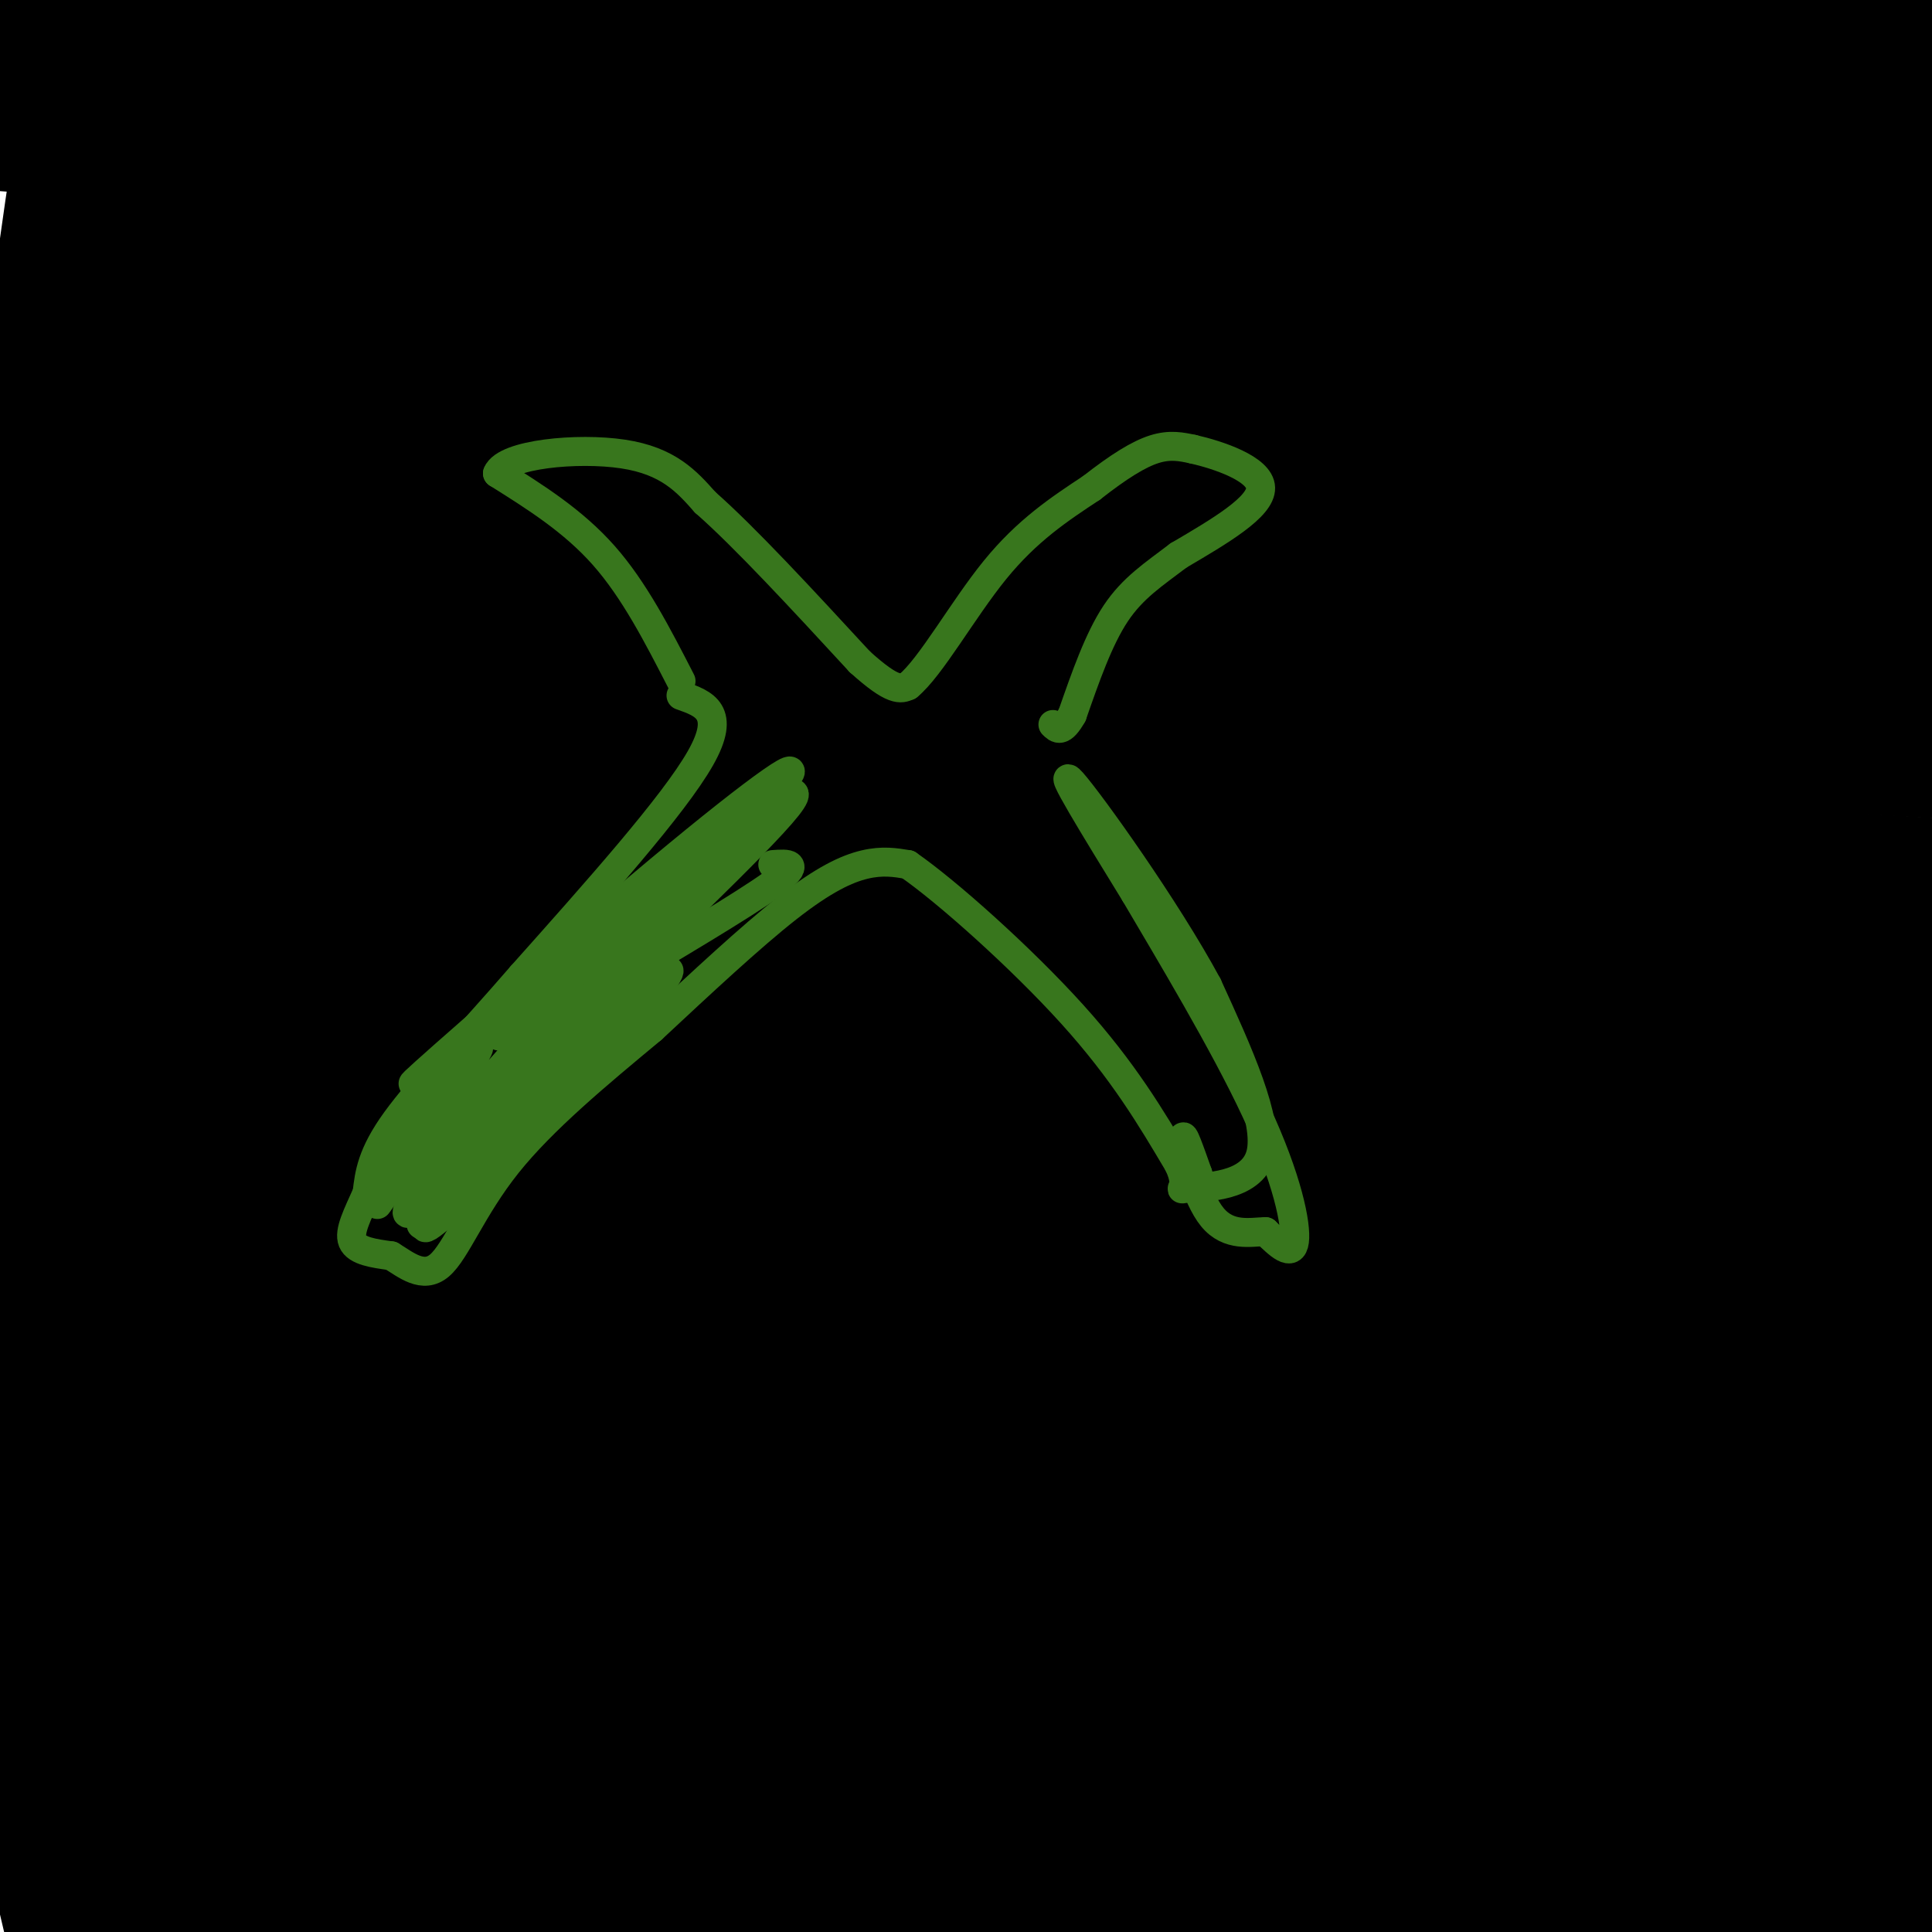
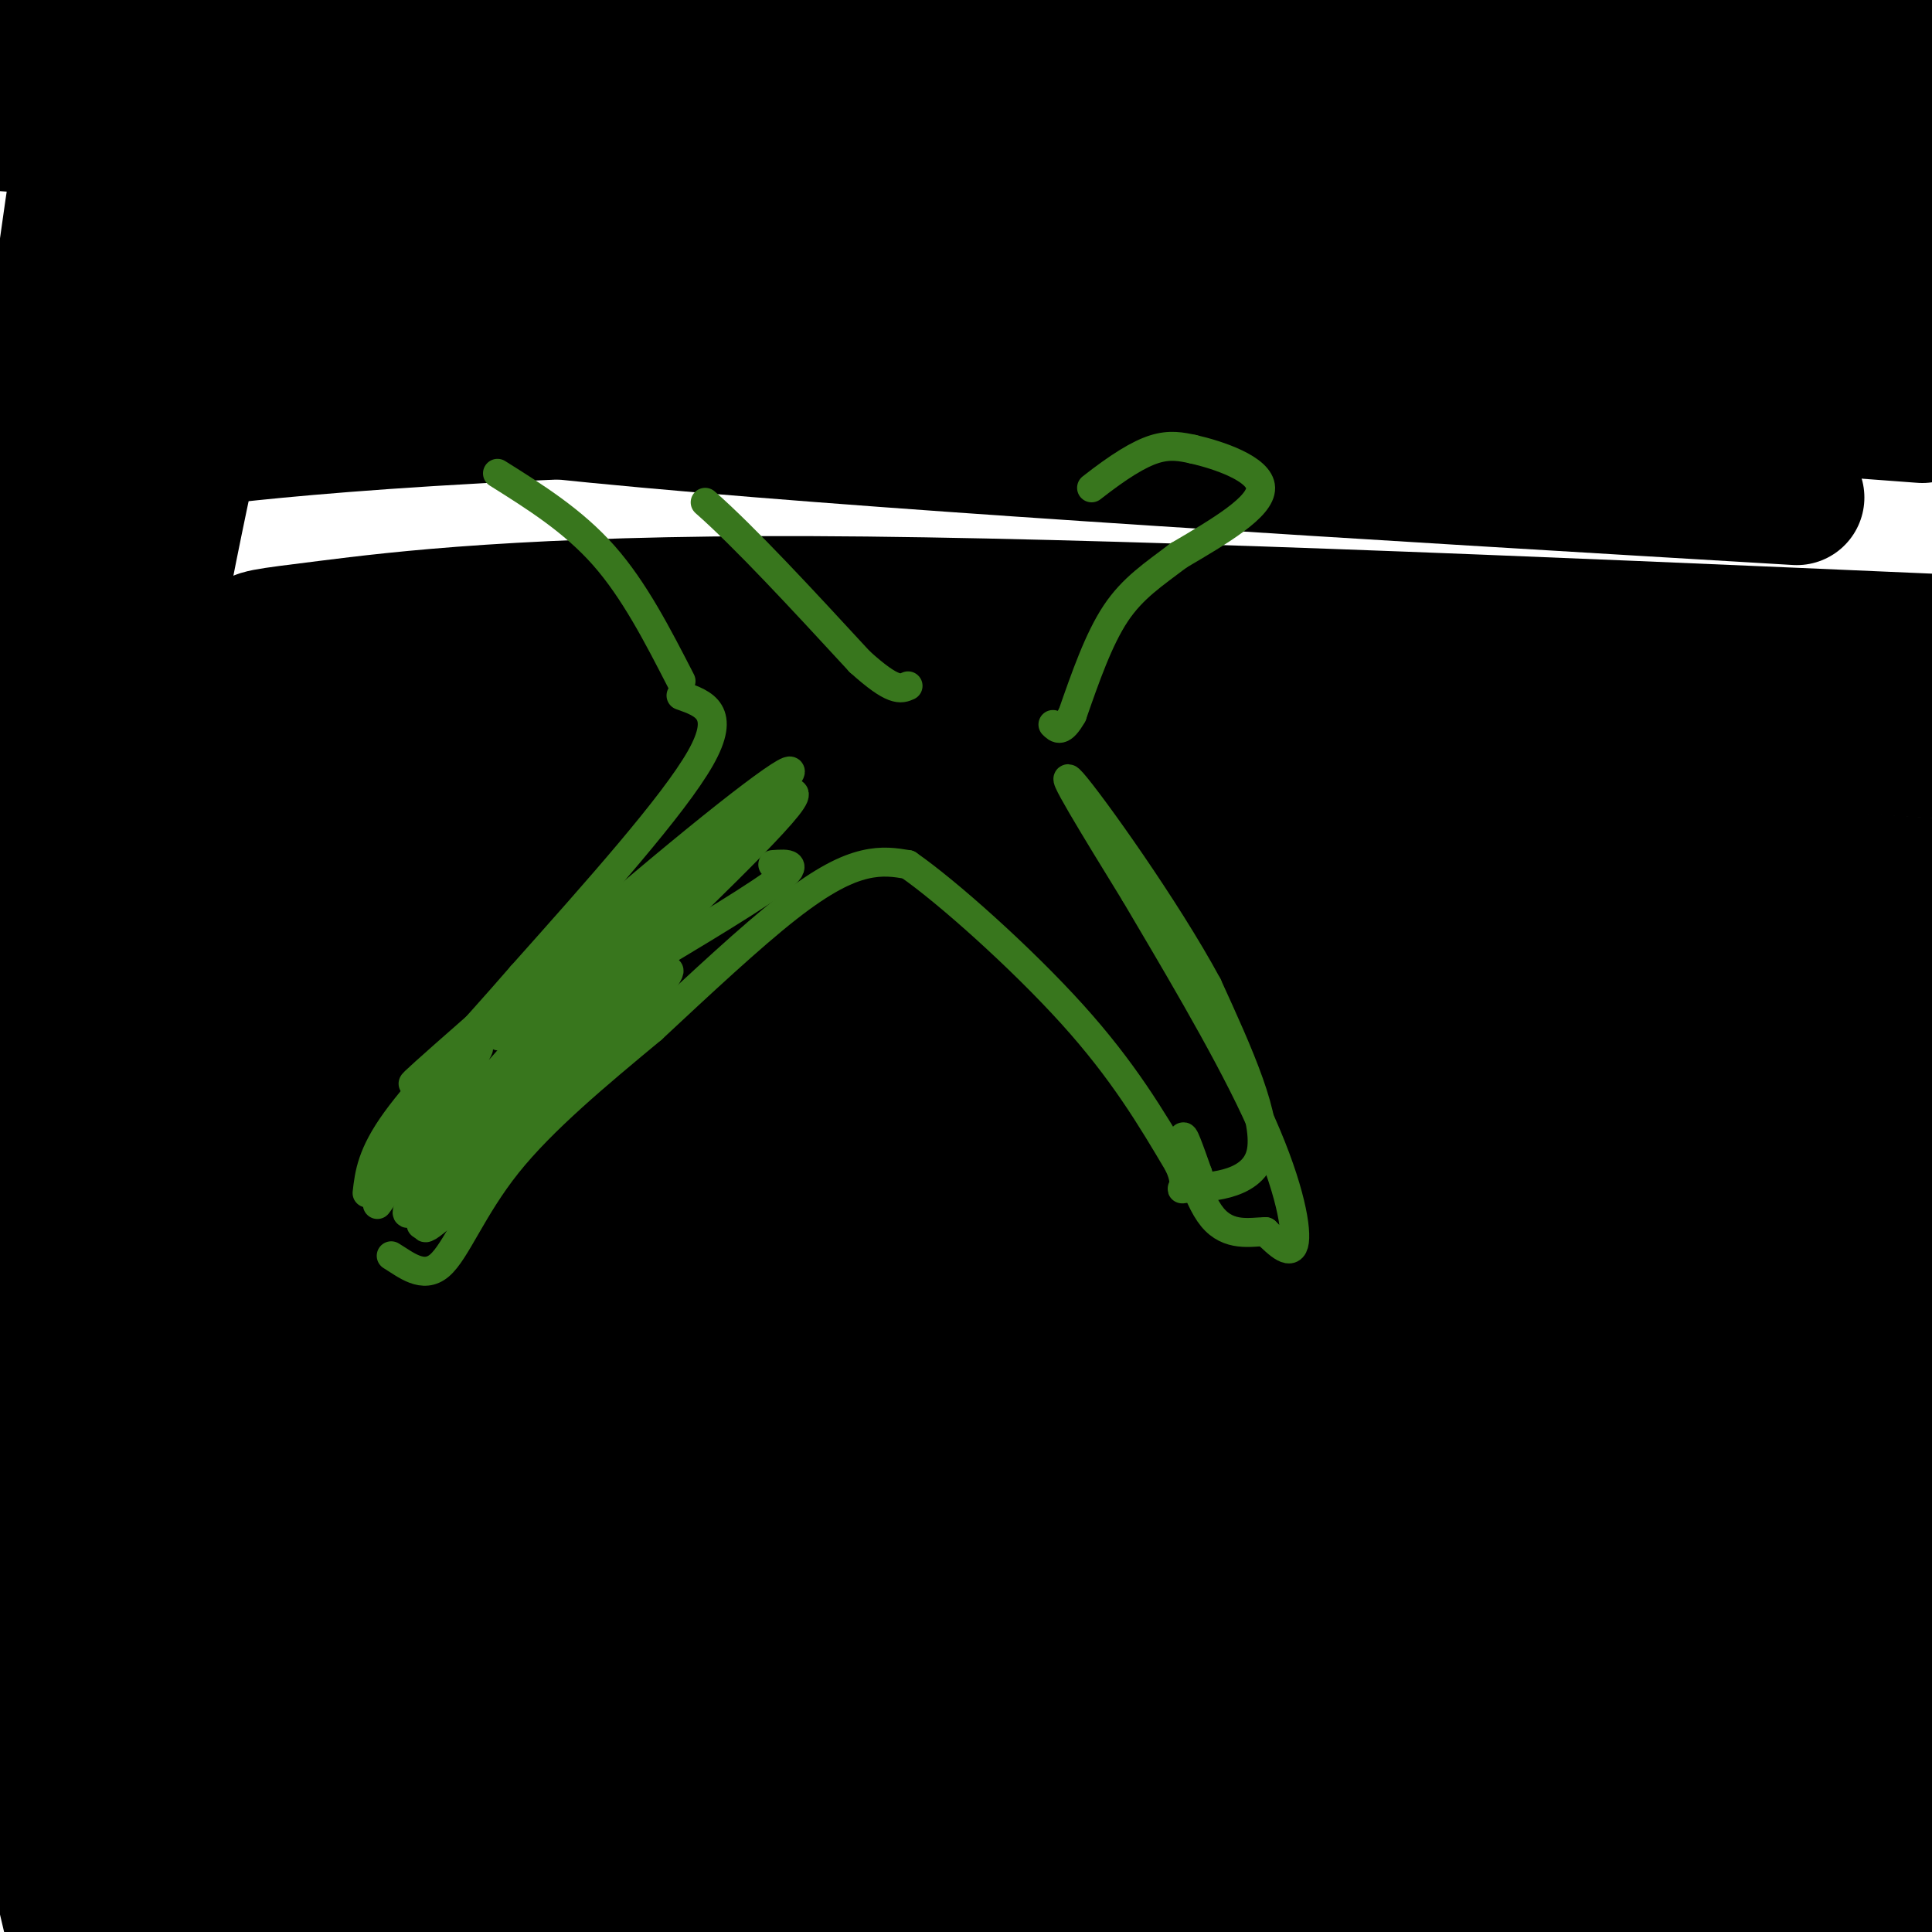
<svg xmlns="http://www.w3.org/2000/svg" viewBox="0 0 400 400" version="1.1">
  <g fill="none" stroke="#000000" stroke-width="28" stroke-linecap="round" stroke-linejoin="round">
    <path d="M40,7c0.000,0.000 -5.000,-11.000 -5,-11" />
    <path d="M32,2c-10.962,40.693 -21.925,81.385 -27,99c-5.075,17.615 -4.263,12.151 -3,24c1.263,11.849 2.978,41.011 3,45c0.022,3.989 -1.648,-17.195 2,-59c3.648,-41.805 12.614,-104.230 15,-102c2.386,2.230 -1.807,69.115 -6,136" />
    <path d="M16,145c0.037,49.934 3.128,106.768 3,124c-0.128,17.232 -3.475,-5.137 -5,-27c-1.525,-21.863 -1.229,-43.218 1,-64c2.229,-20.782 6.392,-40.991 13,-64c6.608,-23.009 15.660,-48.817 16,-45c0.340,3.817 -8.033,37.260 -13,67c-4.967,29.740 -6.530,55.776 -8,76c-1.470,20.224 -2.849,34.635 0,60c2.849,25.365 9.924,61.682 17,98" />
    <path d="M40,370c4.667,22.333 7.833,29.167 11,36" />
    <path d="M50,397c-3.798,-12.281 -7.597,-24.562 -12,-44c-4.403,-19.438 -9.411,-46.035 -12,-68c-2.589,-21.965 -2.760,-39.300 0,-60c2.760,-20.700 8.451,-44.765 5,-30c-3.451,14.765 -16.045,68.360 -21,103c-4.955,34.640 -2.273,50.326 0,65c2.273,14.674 4.136,28.337 6,42" />
    <path d="M15,399c-3.708,-15.607 -7.417,-31.214 -8,-58c-0.583,-26.786 1.958,-64.750 4,-62c2.042,2.750 3.583,46.214 8,74c4.417,27.786 11.708,39.893 19,52" />
    <path d="M36,396c-12.776,-25.516 -25.552,-51.033 -31,-60c-5.448,-8.967 -3.567,-1.386 -3,2c0.567,3.386 -0.179,2.576 2,8c2.179,5.424 7.285,17.080 10,23c2.715,5.920 3.040,6.102 7,9c3.960,2.898 11.556,8.511 20,10c8.444,1.489 17.738,-1.147 21,0c3.262,1.147 0.494,6.078 13,6c12.506,-0.078 40.288,-5.165 59,-6c18.712,-0.835 28.356,2.583 38,6" />
-     <path d="M172,394c14.167,3.000 30.583,7.500 47,12" />
    <path d="M268,401c-66.201,-17.437 -132.402,-34.874 -175,-44c-42.598,-9.126 -61.593,-9.941 -52,-9c9.593,0.941 47.775,3.638 97,11c49.225,7.362 109.493,19.389 158,26c48.507,6.611 85.254,7.805 122,9" />
    <path d="M402,392c-64.321,-6.155 -128.643,-12.310 -203,-14c-74.357,-1.690 -158.750,1.083 -142,2c16.750,0.917 134.643,-0.024 213,1c78.357,1.024 117.179,4.012 156,7" />
    <path d="M387,378c-52.435,-3.560 -104.869,-7.119 -160,-6c-55.131,1.119 -112.958,6.917 -125,8c-12.042,1.083 21.702,-2.548 81,-2c59.298,0.548 144.149,5.274 229,10" />
    <path d="M396,388c-110.161,2.542 -220.323,5.084 -262,6c-41.677,0.916 -14.870,0.207 -5,-1c9.870,-1.207 2.802,-2.912 12,-5c9.198,-2.088 34.661,-4.560 60,-6c25.339,-1.440 50.555,-1.850 77,-1c26.445,0.850 54.120,2.960 46,4c-8.120,1.040 -52.034,1.012 -95,-1c-42.966,-2.012 -84.983,-6.006 -127,-10" />
    <path d="M102,374c-42.714,-2.869 -86.000,-5.042 -79,-8c7.000,-2.958 64.286,-6.702 139,-5c74.714,1.702 166.857,8.851 259,16" />
    <path d="M380,371c-95.589,-16.089 -191.179,-32.179 -259,-39c-67.821,-6.821 -107.875,-4.375 -103,-4c4.875,0.375 54.679,-1.321 132,1c77.321,2.321 182.161,8.661 287,15" />
    <path d="M376,341c-52.696,-3.970 -105.393,-7.940 -154,-9c-48.607,-1.060 -93.125,0.792 -112,0c-18.875,-0.792 -12.107,-4.226 42,0c54.107,4.226 155.554,16.113 257,28" />
    <path d="M397,344c-50.726,-8.744 -101.452,-17.488 -177,-22c-75.548,-4.512 -175.917,-4.792 -216,-6c-40.083,-1.208 -19.881,-3.345 58,-5c77.881,-1.655 213.440,-2.827 349,-4" />
    <path d="M365,311c-129.111,-10.022 -258.222,-20.044 -296,-24c-37.778,-3.956 15.778,-1.844 91,5c75.222,6.844 172.111,18.422 269,30" />
    <path d="M395,315c-156.417,-8.417 -312.833,-16.833 -379,-21c-66.167,-4.167 -42.083,-4.083 -18,-4" />
    <path d="M7,287c30.622,-1.844 61.244,-3.689 82,-5c20.756,-1.311 31.644,-2.089 88,0c56.356,2.089 158.178,7.044 260,12" />
    <path d="M367,289c0.000,0.000 -369.000,-26.000 -369,-26" />
    <path d="M4,263c0.000,0.000 411.000,2.000 411,2" />
    <path d="M375,261c0.000,0.000 -387.000,-24.000 -387,-24" />
    <path d="M30,230c30.917,-0.833 61.833,-1.667 129,0c67.167,1.667 170.583,5.833 274,10" />
    <path d="M398,230c-32.229,-5.505 -64.459,-11.010 -126,-14c-61.541,-2.990 -152.394,-3.464 -199,-5c-46.606,-1.536 -48.967,-4.133 -50,-6c-1.033,-1.867 -0.740,-3.003 25,-4c25.740,-0.997 76.926,-1.856 147,-2c70.074,-0.144 159.037,0.428 248,1" />
    <path d="M367,188c-136.190,-0.965 -272.380,-1.930 -332,-3c-59.620,-1.070 -42.671,-2.246 -34,-4c8.671,-1.754 9.065,-4.088 20,-6c10.935,-1.912 32.410,-3.404 100,0c67.590,3.404 181.295,11.702 295,20" />
    <path d="M376,189c-31.161,-2.149 -62.321,-4.298 -127,-4c-64.679,0.298 -162.875,3.042 -182,3c-19.125,-0.042 40.821,-2.869 114,2c73.179,4.869 159.589,17.435 246,30" />
    <path d="M383,213c-97.380,-8.157 -194.761,-16.315 -241,-21c-46.239,-4.685 -41.338,-5.899 -42,-7c-0.662,-1.101 -6.889,-2.089 -3,-4c3.889,-1.911 17.893,-4.745 30,-7c12.107,-2.255 22.316,-3.930 72,-2c49.684,1.930 138.842,7.465 228,13" />
    <path d="M367,187c-67.500,-5.917 -135.000,-11.833 -197,-16c-62.000,-4.167 -118.500,-6.583 -175,-9" />
    <path d="M32,150c49.583,-2.583 99.167,-5.167 165,-4c65.833,1.167 147.917,6.083 230,11" />
    <path d="M378,151c-123.112,-2.956 -246.223,-5.913 -300,-8c-53.777,-2.087 -38.219,-3.305 -31,-5c7.219,-1.695 6.100,-3.867 6,-5c-0.100,-1.133 0.819,-1.228 15,-3c14.181,-1.772 41.623,-5.221 100,-5c58.377,0.221 147.688,4.110 237,8" />
-     <path d="M356,127c-102.946,-7.815 -205.893,-15.631 -260,-19c-54.107,-3.369 -59.375,-2.292 -68,-1c-8.625,1.292 -20.607,2.798 47,3c67.607,0.202 214.804,-0.899 362,-2" />
    <path d="M372,103c-90.024,-5.357 -180.048,-10.714 -238,-16c-57.952,-5.286 -83.833,-10.500 -93,-14c-9.167,-3.500 -1.619,-5.286 62,-5c63.619,0.286 183.310,2.643 303,5" />
    <path d="M384,71c-40.211,-4.099 -80.421,-8.198 -158,-8c-77.579,0.198 -192.526,4.692 -189,6c3.526,1.308 125.526,-0.571 193,0c67.474,0.571 80.421,3.592 104,7c23.579,3.408 57.789,7.204 92,11" />
    <path d="M398,86c-75.844,-5.667 -151.689,-11.333 -191,-14c-39.311,-2.667 -42.089,-2.333 -72,-1c-29.911,1.333 -86.956,3.667 -144,6" />
    <path d="M19,74c91.472,1.117 182.945,2.235 232,2c49.055,-0.235 55.693,-1.822 67,-4c11.307,-2.178 27.285,-4.948 34,-7c6.715,-2.052 4.168,-3.385 -4,-4c-8.168,-0.615 -21.957,-0.510 -16,-2c5.957,-1.490 31.658,-4.575 -36,0c-67.658,4.575 -228.677,16.809 -267,21c-38.323,4.191 46.051,0.340 79,-1c32.949,-1.340 14.475,-0.170 -4,1" />
    <path d="M104,80c-17.665,3.077 -59.828,10.268 -64,11c-4.172,0.732 29.646,-4.995 113,-7c83.354,-2.005 216.244,-0.287 206,-4c-10.244,-3.713 -163.622,-12.856 -317,-22" />
    <path d="M42,58c-51.250,-3.599 -20.874,-1.597 -2,-2c18.874,-0.403 26.244,-3.211 28,-6c1.756,-2.789 -2.104,-5.559 56,-5c58.104,0.559 178.173,4.445 238,7c59.827,2.555 59.414,3.777 59,5" />
    <path d="M381,55c-61.150,-6.971 -122.299,-13.942 -193,-19c-70.701,-5.058 -150.953,-8.201 -181,-10c-30.047,-1.799 -9.889,-2.252 2,-3c11.889,-0.748 15.509,-1.790 26,-3c10.491,-1.210 27.853,-2.587 57,-3c29.147,-0.413 70.081,0.137 113,3c42.919,2.863 87.824,8.040 123,10c35.176,1.960 60.622,0.703 62,-1c1.378,-1.703 -21.311,-3.851 -44,-6" />
    <path d="M346,23c-100.833,-5.714 -330.917,-17.000 -342,-18c-11.083,-1.000 196.833,8.286 302,15c105.167,6.714 107.583,10.857 110,15" />
    <path d="M398,36c-57.556,-9.844 -115.111,-19.689 -140,-24c-24.889,-4.311 -17.111,-3.089 14,-3c31.111,0.089 85.556,-0.956 140,-2" />
    <path d="M403,5c0.000,0.000 -208.000,-6.000 -208,-6" />
    <path d="M303,-1c0.000,0.000 -21.000,7.000 -21,7" />
    <path d="M142,27c-13.633,-0.072 -27.266,-0.144 -51,4c-23.734,4.144 -57.568,12.502 -65,13c-7.432,0.498 11.537,-6.866 21,-10c9.463,-3.134 9.418,-2.038 5,0c-4.418,2.038 -13.209,5.019 -22,8" />
  </g>
  <g fill="none" stroke="#38761d" stroke-width="6" stroke-linecap="round" stroke-linejoin="round">
    <path d="M141,141c-4.833,-9.417 -9.667,-18.833 -16,-26c-6.333,-7.167 -14.167,-12.083 -22,-17" />
-     <path d="M103,98c1.600,-3.978 16.600,-5.422 26,-4c9.400,1.422 13.200,5.711 17,10" />
    <path d="M146,104c8.167,7.167 20.083,20.083 32,33" />
    <path d="M178,137c7.000,6.333 8.500,5.667 10,5" />
-     <path d="M188,142c4.667,-3.800 11.333,-15.800 18,-24c6.667,-8.200 13.333,-12.600 20,-17" />
    <path d="M226,101c5.644,-4.422 9.756,-6.978 13,-8c3.244,-1.022 5.622,-0.511 8,0" />
    <path d="M247,93c5.111,1.156 13.889,4.044 14,8c0.111,3.956 -8.444,8.978 -17,14" />
    <path d="M244,115c-5.133,3.911 -9.467,6.689 -13,12c-3.533,5.311 -6.267,13.156 -9,21" />
    <path d="M222,148c-2.167,3.833 -3.083,2.917 -4,2" />
    <path d="M141,144c4.750,1.667 9.500,3.333 4,13c-5.500,9.667 -21.250,27.333 -37,45" />
    <path d="M108,202c-11.267,13.000 -20.933,23.000 -26,30c-5.067,7.000 -5.533,11.000 -6,15" />
-     <path d="M76,247c-1.956,4.422 -3.844,7.978 -3,10c0.844,2.022 4.422,2.511 8,3" />
    <path d="M81,260c3.024,1.833 6.583,4.917 10,2c3.417,-2.917 6.690,-11.833 14,-21c7.310,-9.167 18.655,-18.583 30,-28" />
    <path d="M135,213c10.131,-9.452 20.458,-19.083 28,-25c7.542,-5.917 12.298,-8.119 16,-9c3.702,-0.881 6.351,-0.440 9,0" />
    <path d="M188,179c7.978,5.511 23.422,19.289 34,31c10.578,11.711 16.289,21.356 22,31" />
    <path d="M244,241c2.833,5.929 -1.083,5.250 2,5c3.083,-0.250 13.167,-0.071 15,-7c1.833,-6.929 -4.583,-20.964 -11,-35" />
    <path d="M250,204c-8.511,-15.800 -24.289,-37.800 -28,-42c-3.711,-4.200 4.644,9.400 13,23" />
    <path d="M235,185c7.119,12.107 18.417,30.875 25,45c6.583,14.125 8.452,23.607 8,27c-0.452,3.393 -3.226,0.696 -6,-2" />
    <path d="M262,255c-3.024,0.048 -7.583,1.167 -11,-3c-3.417,-4.167 -5.690,-13.619 -6,-16c-0.310,-2.381 1.345,2.310 3,7" />
    <path d="M248,243c0.333,1.333 -0.333,1.167 -1,1" />
    <path d="M83,242c3.984,-5.704 7.968,-11.408 5,-7c-2.968,4.408 -12.889,18.927 -9,13c3.889,-5.927 21.589,-32.300 20,-31c-1.589,1.300 -22.466,30.273 -20,30c2.466,-0.273 28.276,-29.792 38,-41c9.724,-11.208 3.362,-4.104 -3,3" />
    <path d="M114,209c-10.184,13.369 -34.143,45.292 -29,42c5.143,-3.292 39.389,-41.800 39,-41c-0.389,0.800 -35.412,40.908 -36,44c-0.588,3.092 33.261,-30.831 40,-38c6.739,-7.169 -13.630,12.415 -34,32" />
    <path d="M94,248c-7.068,6.286 -7.738,6.002 -6,5c1.738,-1.002 5.884,-2.723 19,-16c13.116,-13.277 35.202,-38.110 31,-36c-4.202,2.110 -34.693,31.164 -42,36c-7.307,4.836 8.571,-14.544 23,-29c14.429,-14.456 27.408,-23.987 25,-23c-2.408,0.987 -20.204,12.494 -38,24" />
    <path d="M106,209c-12.882,9.222 -26.086,20.278 -18,13c8.086,-7.278 37.462,-32.890 56,-48c18.538,-15.110 26.237,-19.719 13,-7c-13.237,12.719 -47.409,42.767 -53,47c-5.591,4.233 17.398,-17.350 35,-32c17.602,-14.650 29.816,-22.367 24,-15c-5.816,7.367 -29.662,29.819 -38,38c-8.338,8.181 -1.169,2.090 6,-4" />
    <path d="M131,201c7.378,-4.444 22.822,-13.556 29,-18c6.178,-4.444 3.089,-4.222 0,-4" />
  </g>
</svg>